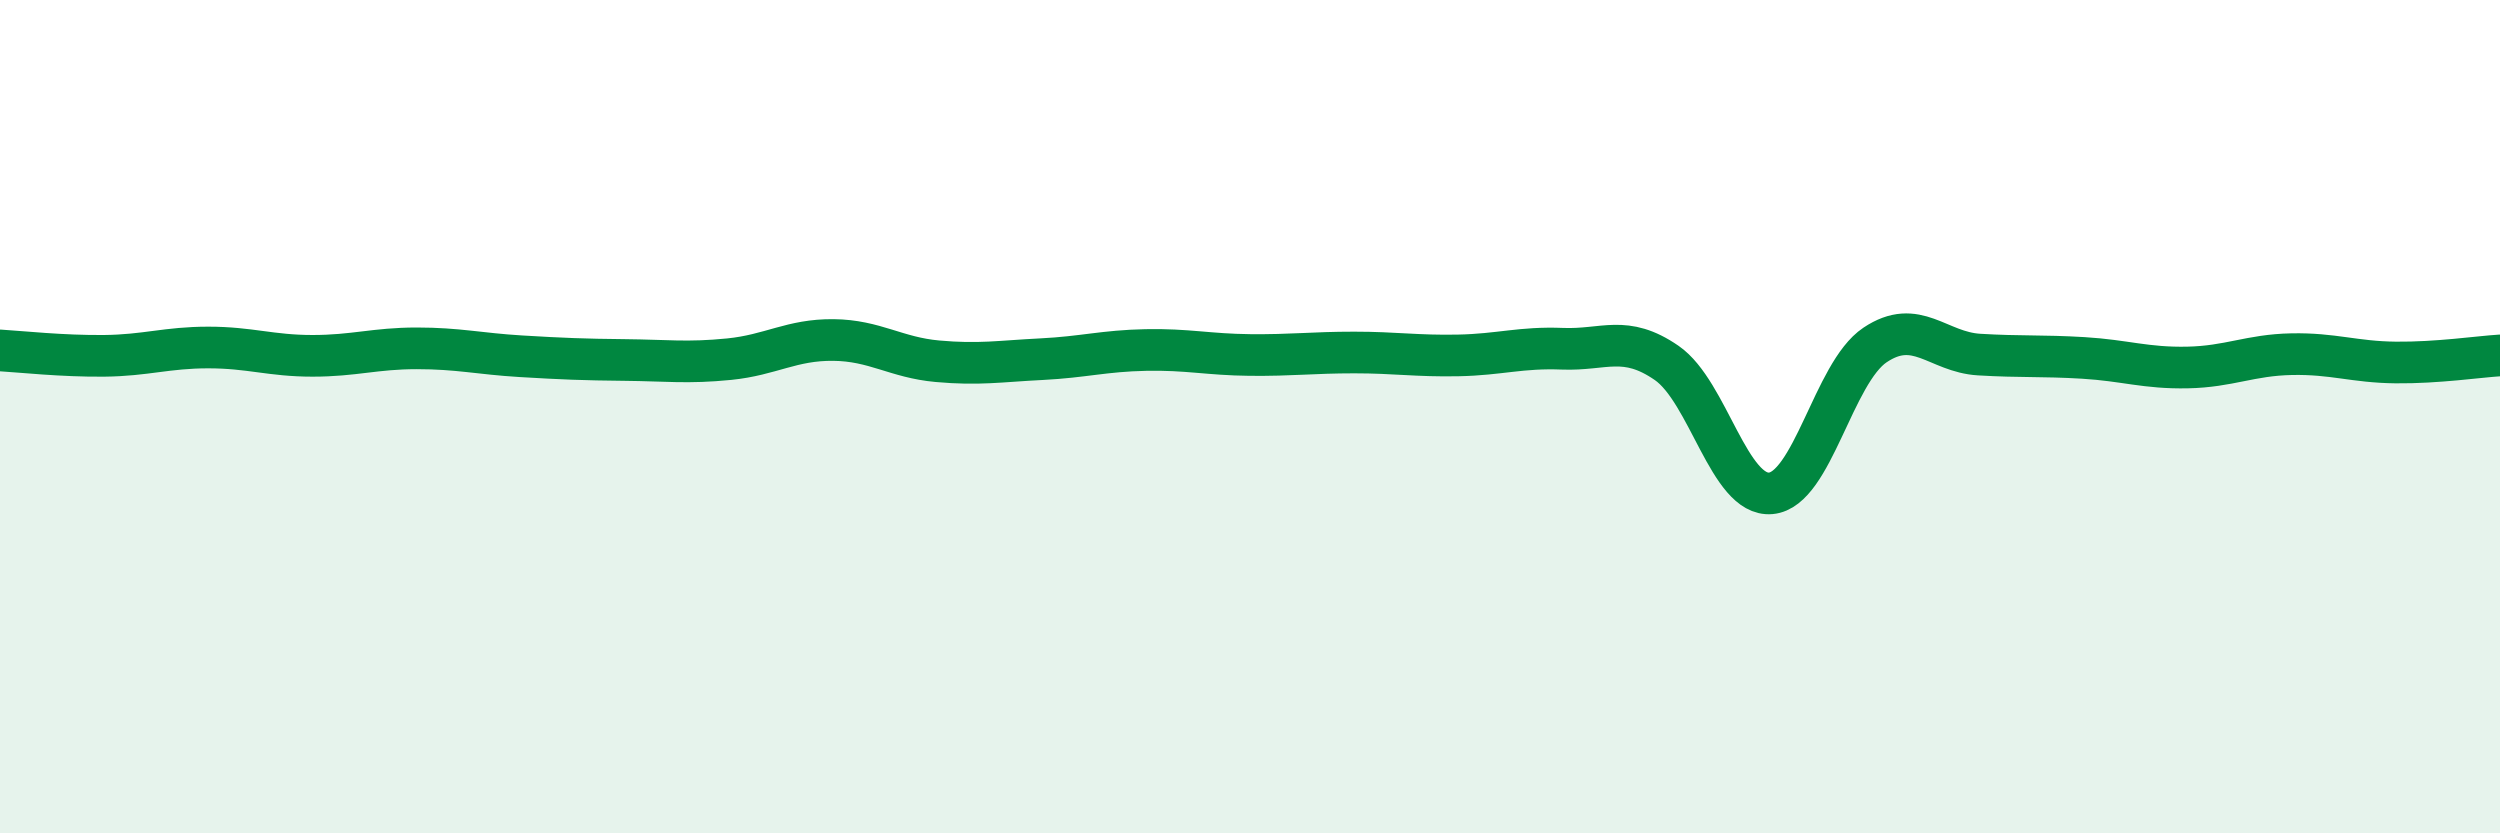
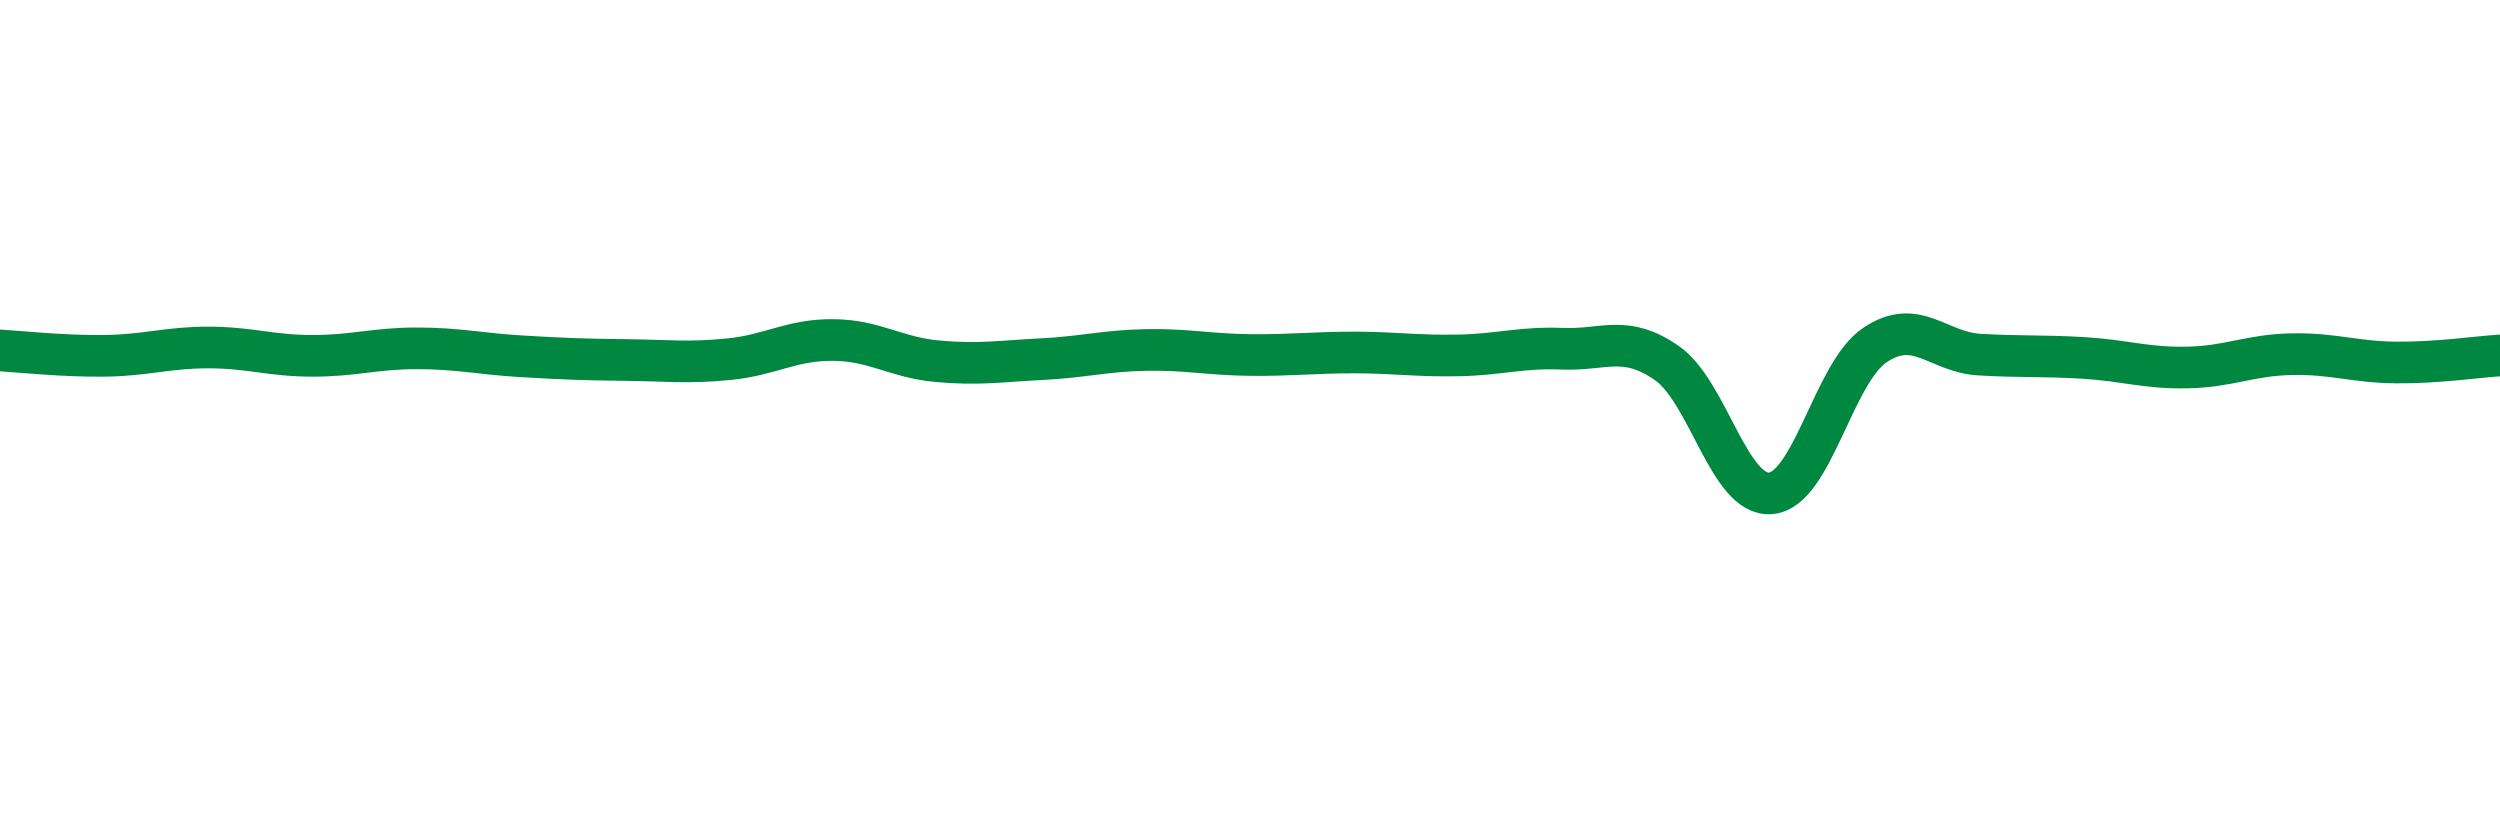
<svg xmlns="http://www.w3.org/2000/svg" width="60" height="20" viewBox="0 0 60 20">
-   <path d="M 0,8.41 C 0.5,8.44 1.5,8.55 2.5,8.54 C 3.5,8.53 4,8.34 5,8.34 C 6,8.34 6.5,8.54 7.5,8.54 C 8.5,8.54 9,8.36 10,8.36 C 11,8.36 11.5,8.49 12.5,8.55 C 13.5,8.61 14,8.63 15,8.64 C 16,8.65 16.5,8.72 17.5,8.62 C 18.5,8.52 19,8.15 20,8.16 C 21,8.17 21.5,8.58 22.5,8.67 C 23.5,8.76 24,8.67 25,8.62 C 26,8.57 26.5,8.42 27.5,8.4 C 28.5,8.38 29,8.51 30,8.52 C 31,8.53 31.5,8.46 32.5,8.46 C 33.5,8.46 34,8.55 35,8.53 C 36,8.51 36.5,8.33 37.5,8.37 C 38.5,8.41 39,8.02 40,8.71 C 41,9.4 41.5,11.93 42.5,11.84 C 43.5,11.75 44,8.95 45,8.28 C 46,7.61 46.5,8.45 47.5,8.51 C 48.5,8.57 49,8.53 50,8.59 C 51,8.65 51.5,8.84 52.5,8.82 C 53.5,8.8 54,8.52 55,8.5 C 56,8.48 56.5,8.69 57.5,8.7 C 58.5,8.71 59.5,8.56 60,8.53L60 20L0 20Z" fill="#008740" opacity="0.1" stroke-linecap="round" stroke-linejoin="round" />
  <path d="M 0,8.41 C 0.5,8.44 1.5,8.55 2.5,8.54 C 3.5,8.53 4,8.34 5,8.34 C 6,8.34 6.5,8.54 7.5,8.54 C 8.5,8.54 9,8.36 10,8.36 C 11,8.36 11.5,8.49 12.5,8.55 C 13.5,8.61 14,8.63 15,8.64 C 16,8.65 16.5,8.72 17.5,8.62 C 18.5,8.52 19,8.15 20,8.16 C 21,8.17 21.5,8.58 22.5,8.67 C 23.5,8.76 24,8.67 25,8.62 C 26,8.57 26.5,8.42 27.5,8.4 C 28.5,8.38 29,8.51 30,8.52 C 31,8.53 31.5,8.46 32.5,8.46 C 33.5,8.46 34,8.55 35,8.53 C 36,8.51 36.5,8.33 37.5,8.37 C 38.5,8.41 39,8.02 40,8.71 C 41,9.4 41.5,11.93 42.5,11.84 C 43.5,11.75 44,8.95 45,8.28 C 46,7.61 46.5,8.45 47.5,8.51 C 48.5,8.57 49,8.53 50,8.59 C 51,8.65 51.5,8.84 52.5,8.82 C 53.5,8.8 54,8.52 55,8.5 C 56,8.48 56.5,8.69 57.5,8.7 C 58.5,8.71 59.5,8.56 60,8.53" stroke="#008740" stroke-width="1" fill="none" stroke-linecap="round" stroke-linejoin="round" />
</svg>